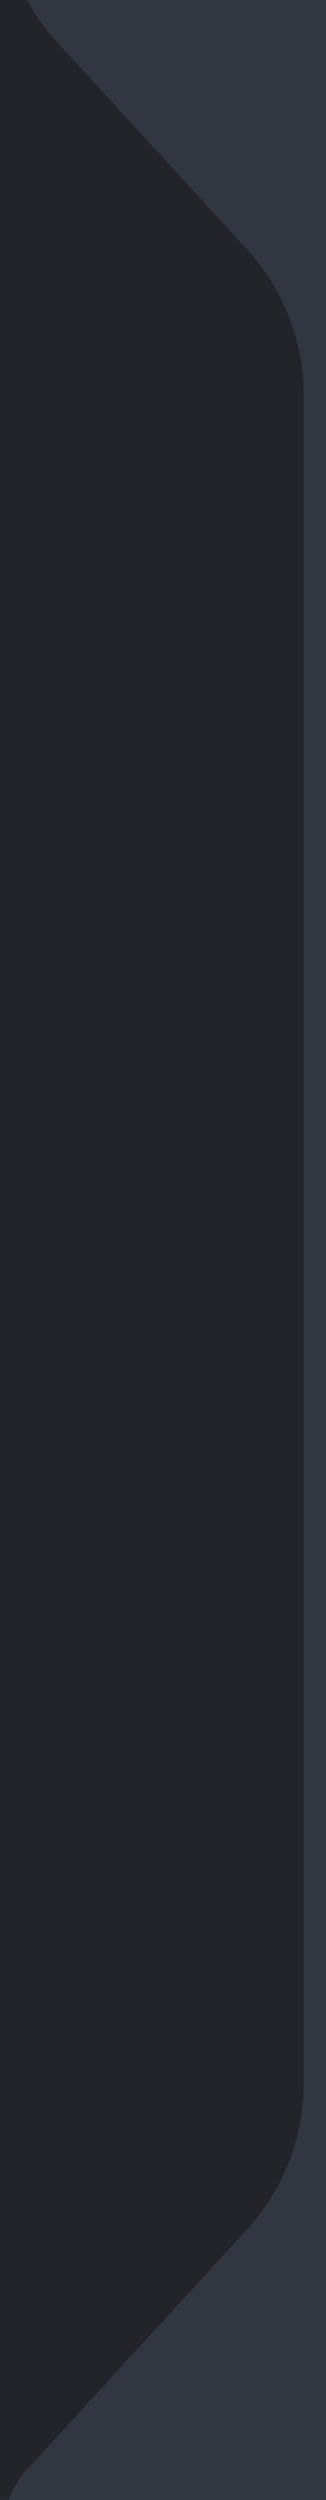
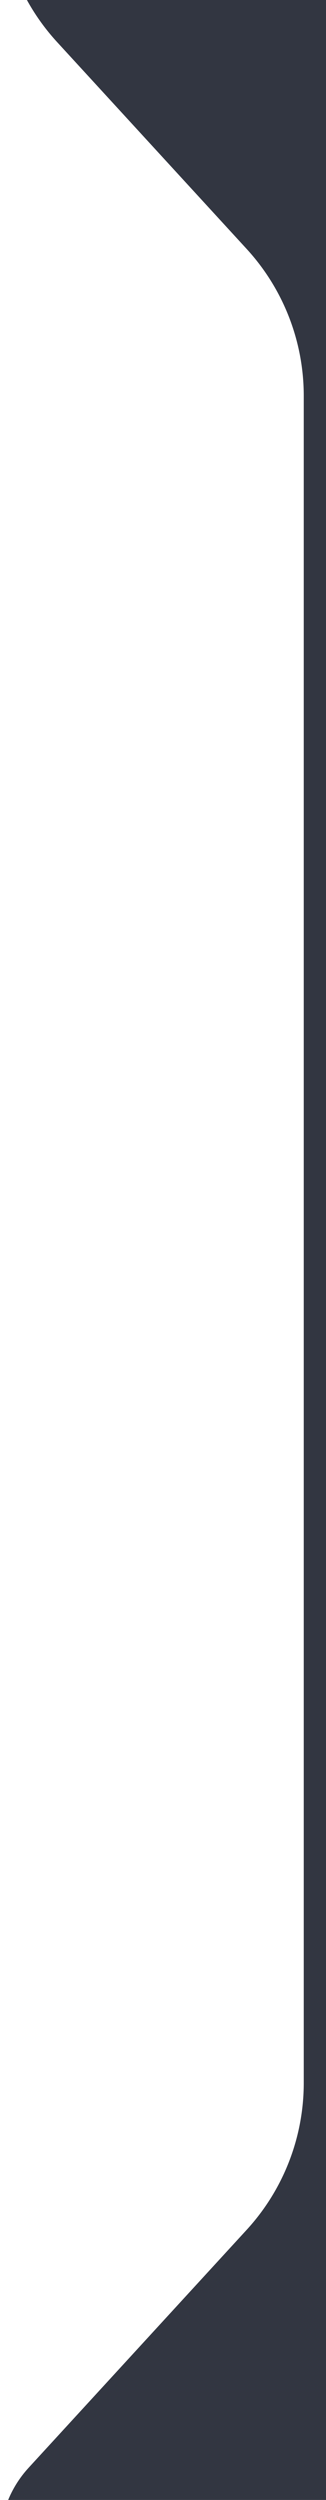
<svg xmlns="http://www.w3.org/2000/svg" width="12" height="92" viewBox="0 0 12 92" fill="none">
  <g clip-path="url(#clip0_831_5286)">
-     <rect width="12" height="92" fill="#23242A" />
    <path d="M566.627 -3.856C566.627 -1.854 565.877 0.075 564.525 1.55L557.548 9.161C556.196 10.636 555.446 12.565 555.446 14.566V76.654C555.446 78.656 556.196 80.585 557.548 82.06L565.576 90.818C566.252 91.556 566.627 92.52 566.627 93.521V111.481C566.627 122.26 554.93 131 540.5 131H26.127C11.698 131 0 122.261 0 111.482V93.521C0 92.52 0.375 91.556 1.051 90.818L9.079 82.06C10.431 80.585 11.181 78.656 11.181 76.654V14.566C11.181 12.565 10.431 10.636 9.079 9.161L2.103 1.55C0.75 0.075 0 -1.854 0 -3.856V-41H566.627V-3.856Z" fill="#323641" />
  </g>
  <defs>
    <clipPath id="clip0_831_5286">
      <rect width="12" height="92" fill="white" />
    </clipPath>
  </defs>
</svg>